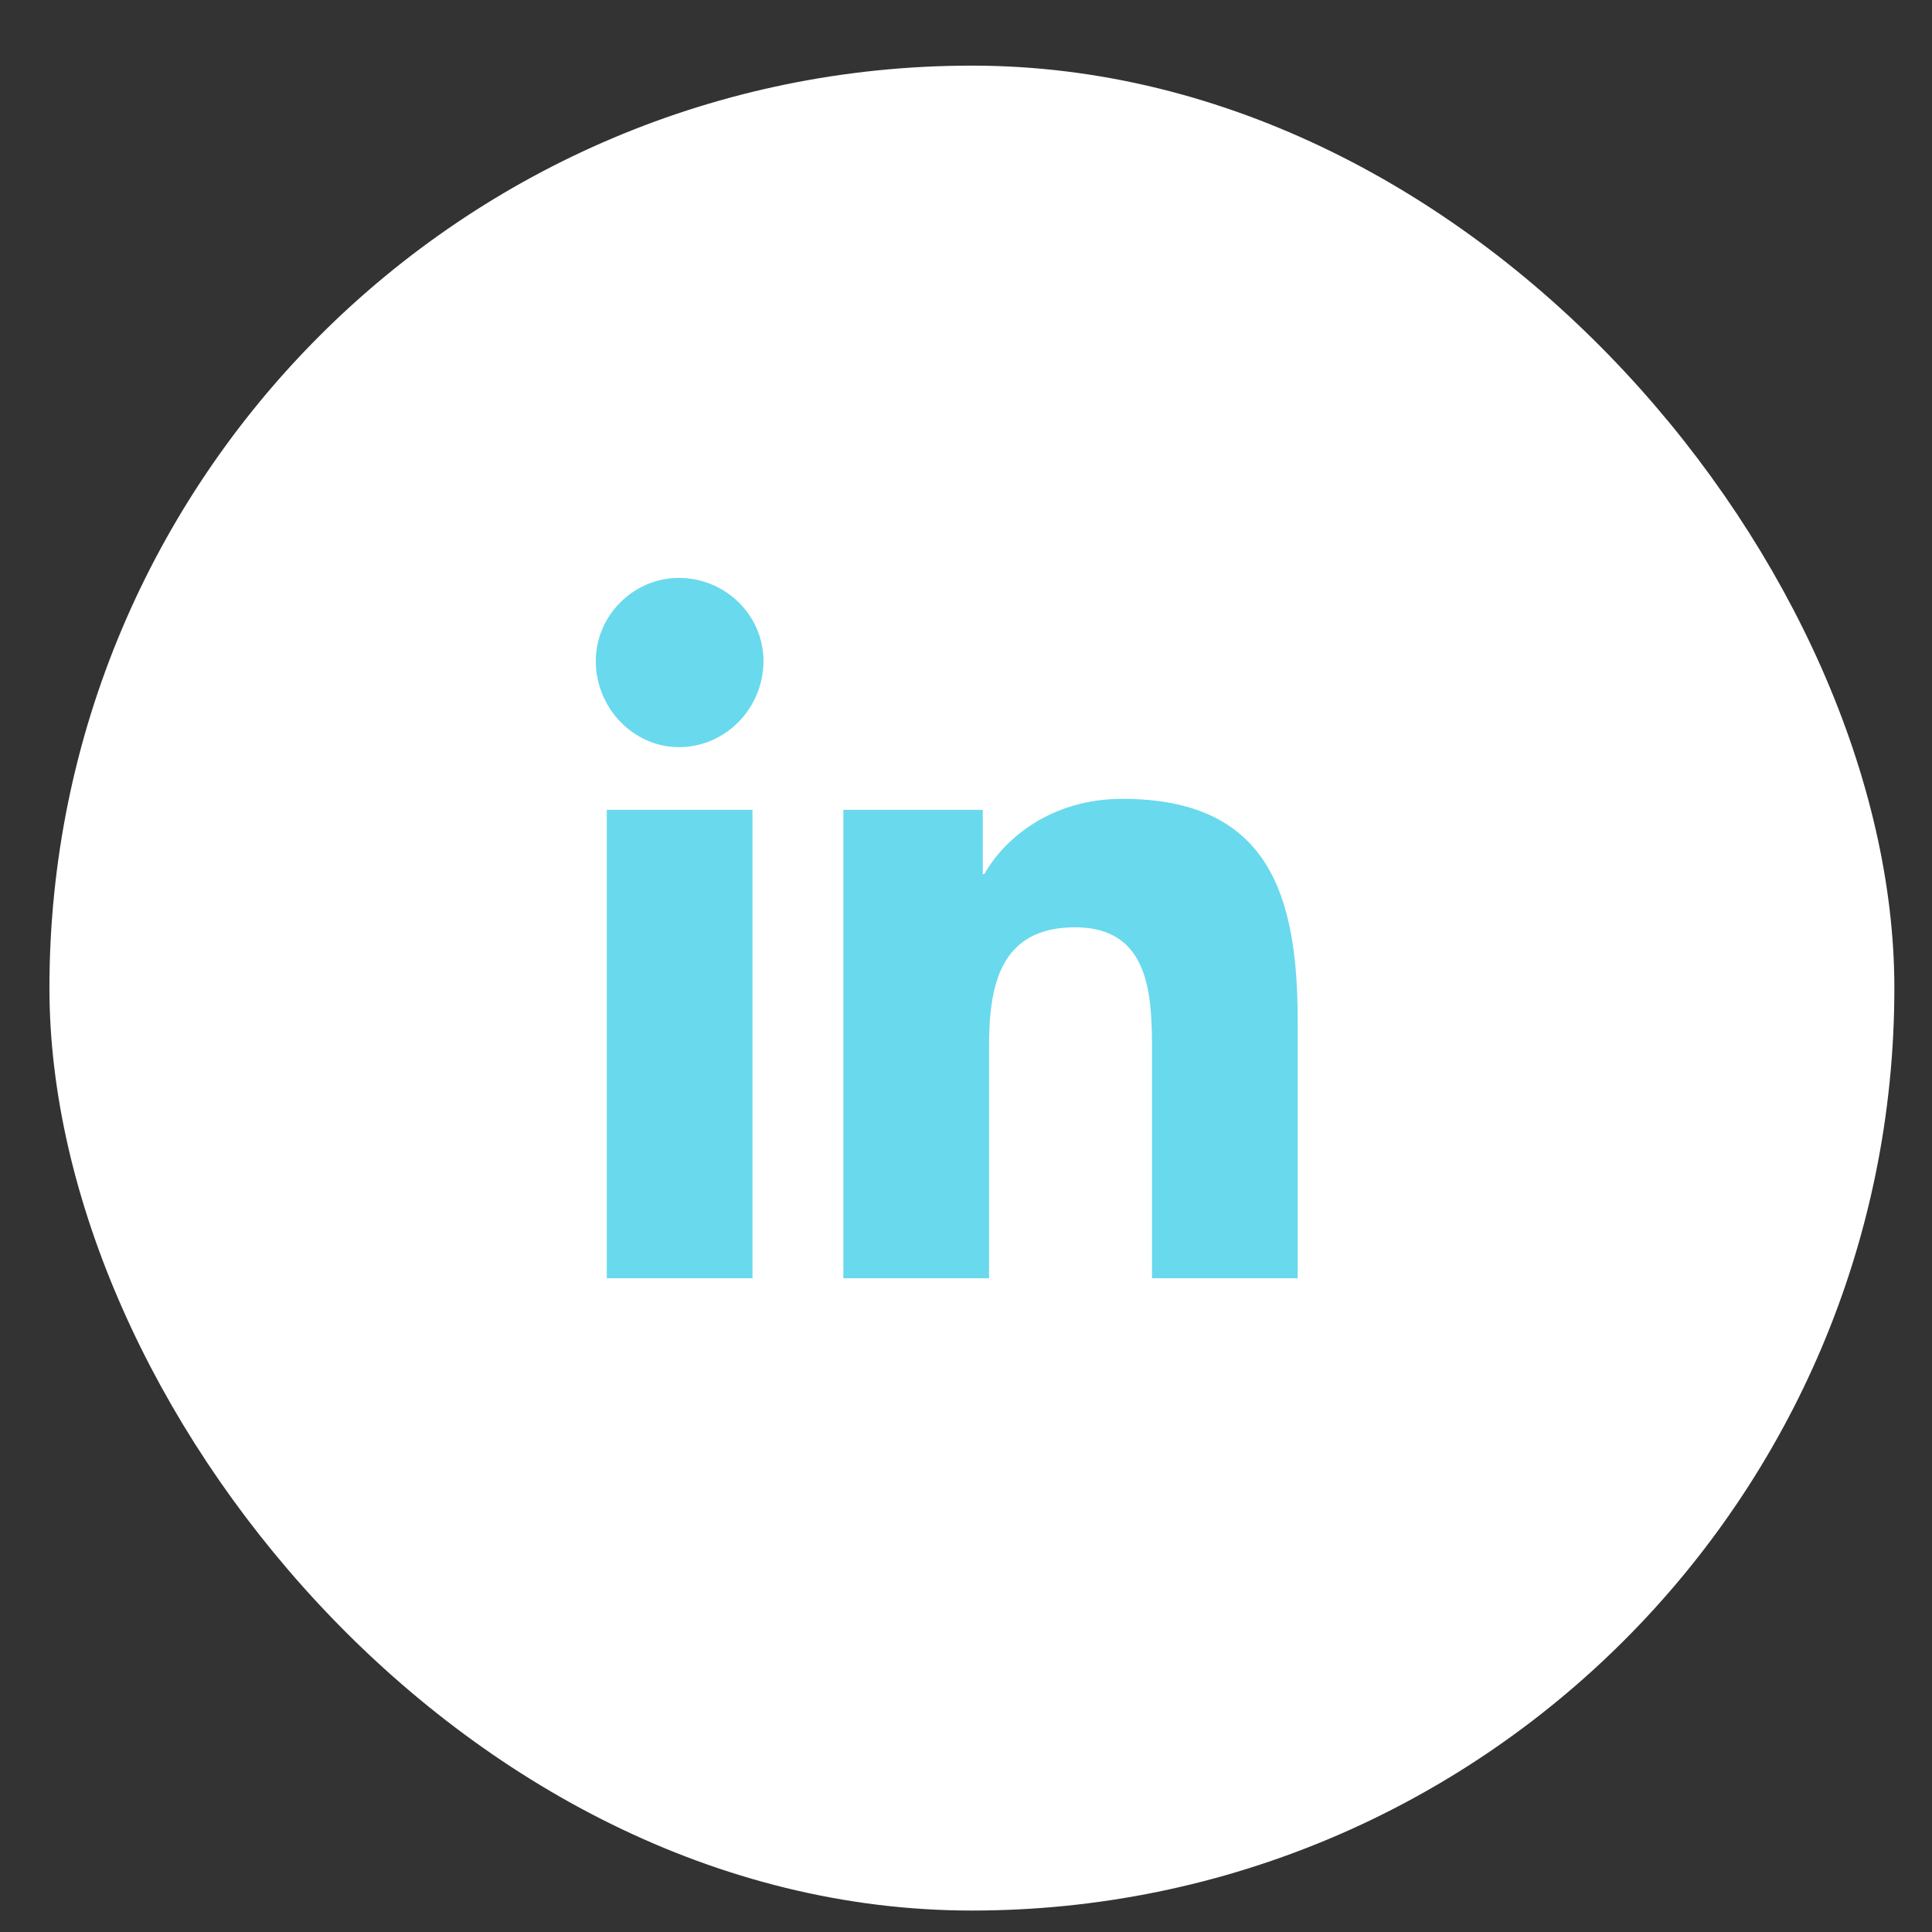
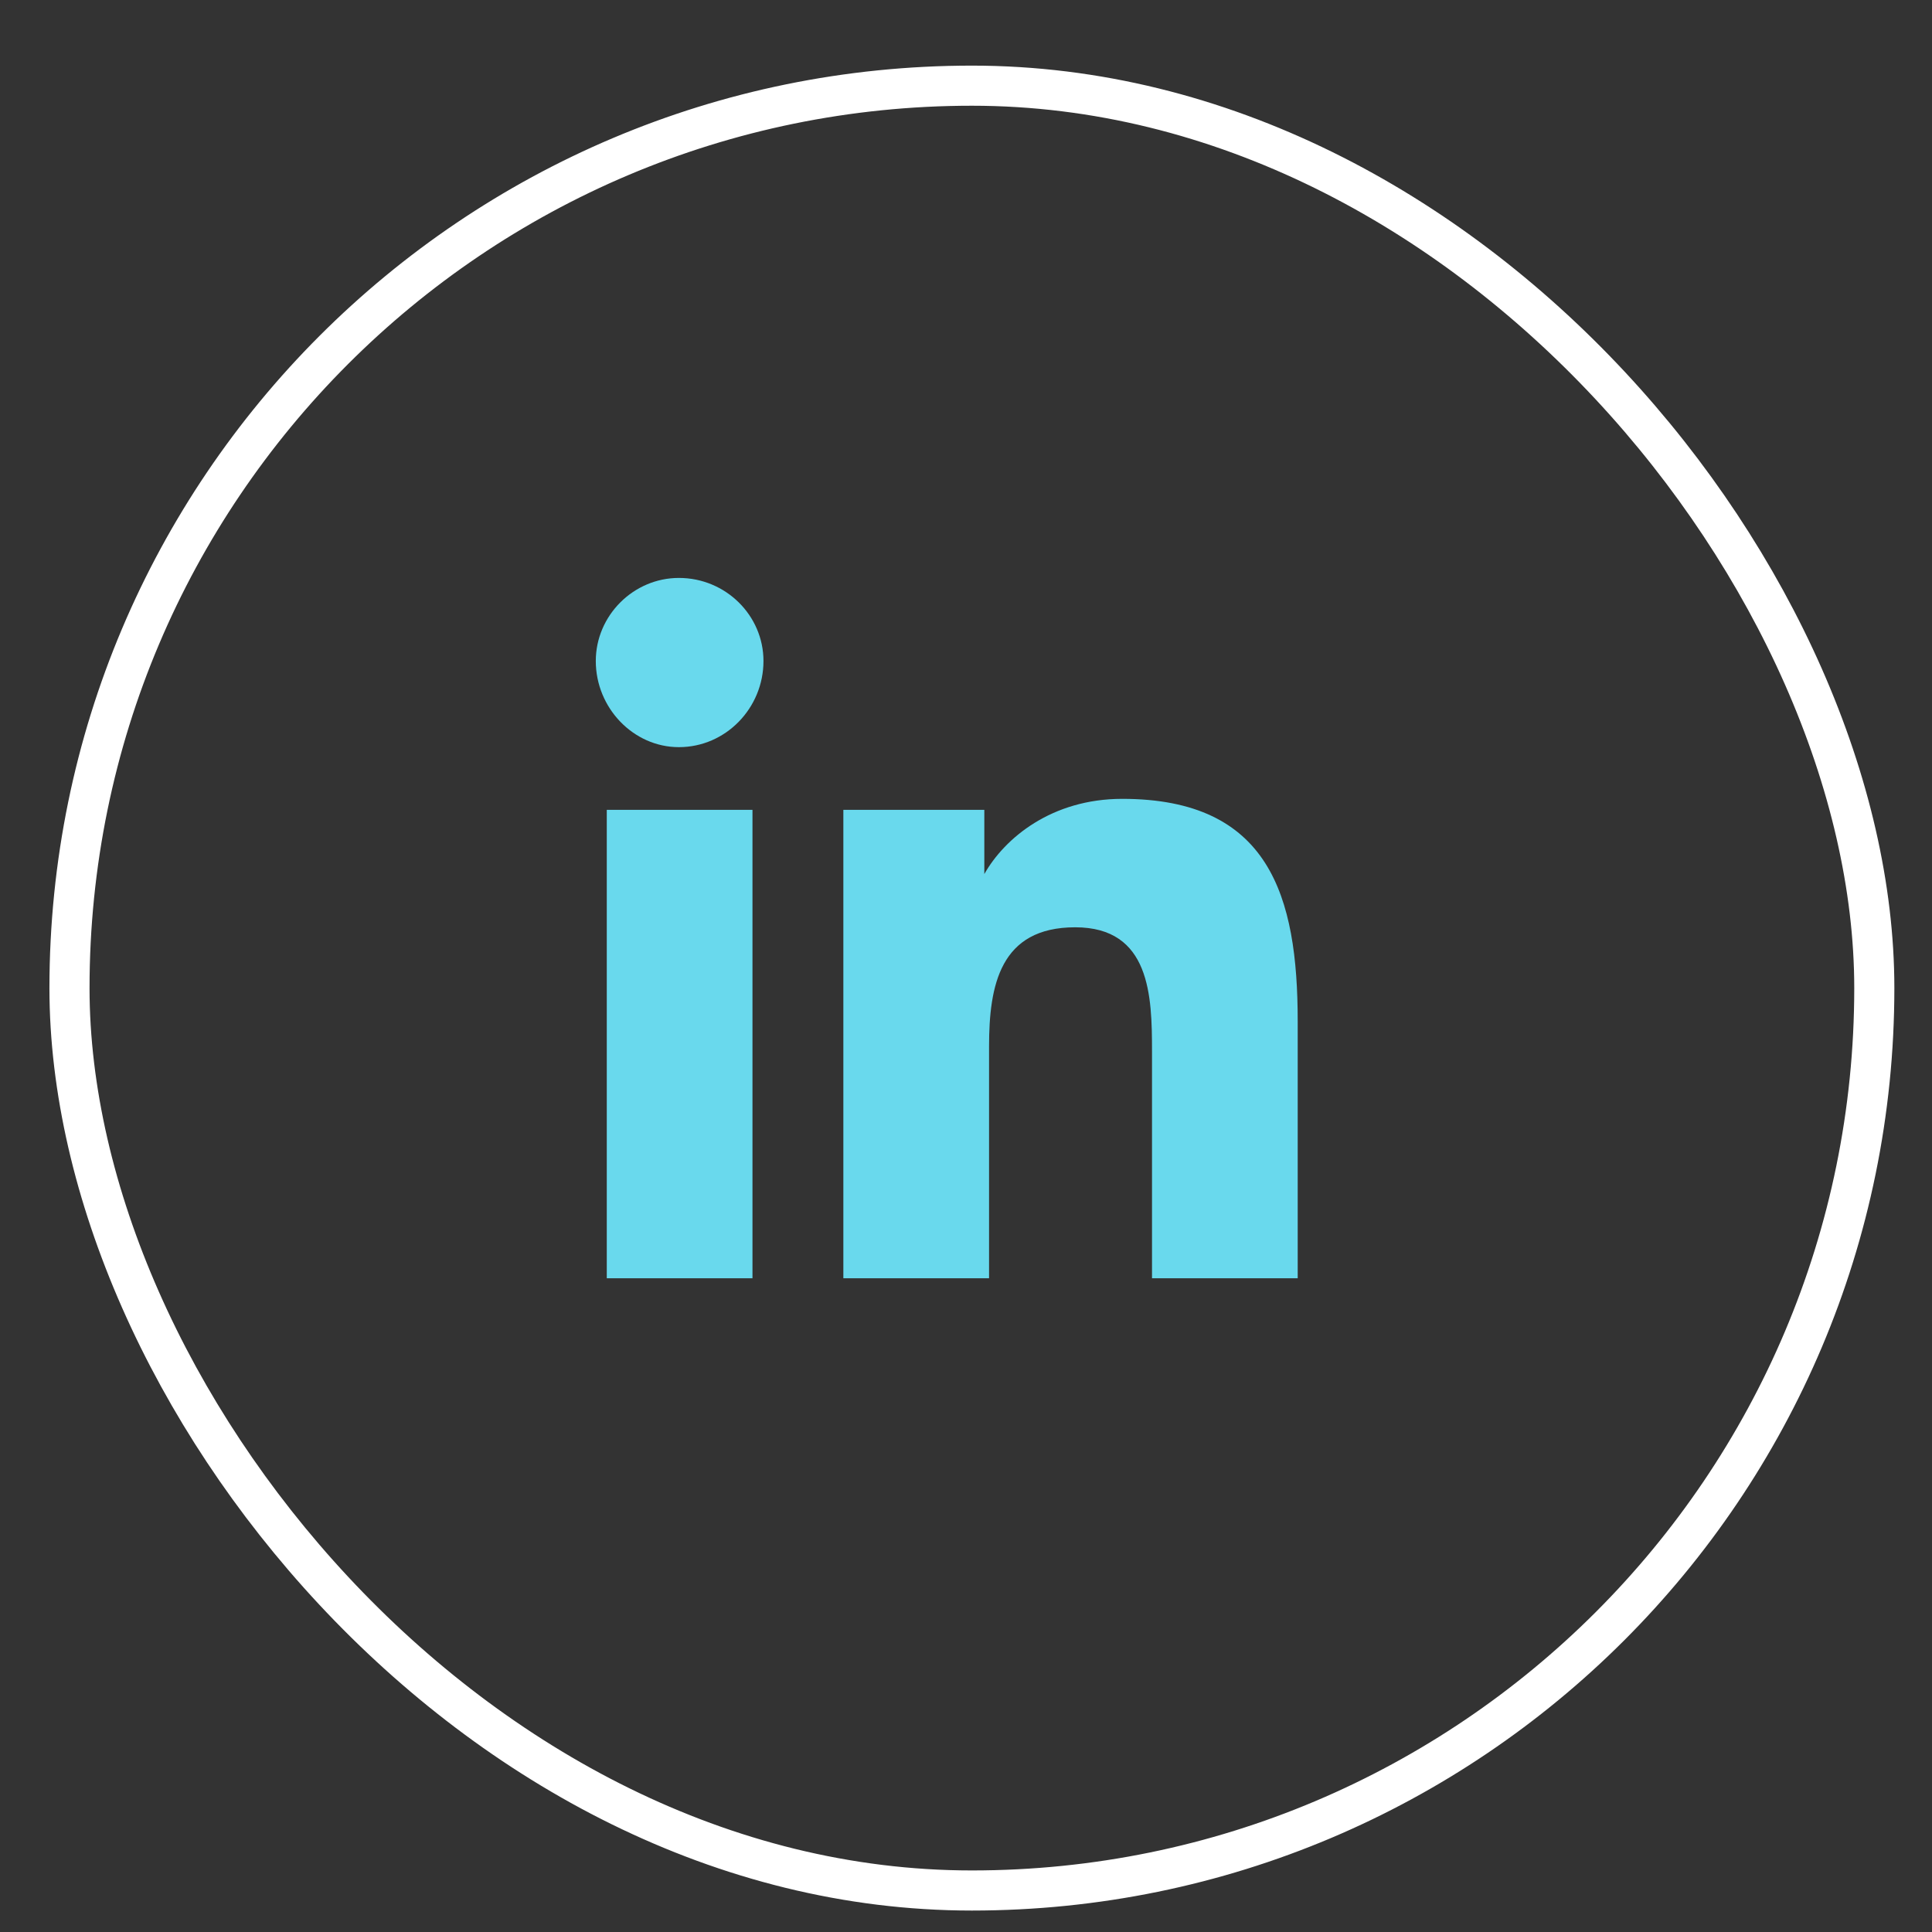
<svg xmlns="http://www.w3.org/2000/svg" width="29" height="29" viewBox="0 0 29 29" fill="none">
  <rect x="0" y="0" width="29" height="29" fill="#333333" stroke="none" />
-   <rect x="1.043" y="1.286" width="27.091" height="27.091" rx="13.545" fill="white" />
-   <path d="M11.295 19.187V12.156H9.108V19.187H11.295ZM10.19 11.215C10.895 11.215 11.46 10.627 11.46 9.922C11.46 9.24 10.895 8.675 10.19 8.675C9.508 8.675 8.943 9.24 8.943 9.922C8.943 10.627 9.508 11.215 10.19 11.215ZM19.455 19.187H19.479V15.33C19.479 13.449 19.055 11.991 16.845 11.991C15.787 11.991 15.081 12.579 14.775 13.12H14.752V12.156H12.659V19.187H14.846V15.707C14.846 14.79 15.011 13.919 16.139 13.919C17.268 13.919 17.292 14.954 17.292 15.777V19.187H19.455Z" fill="#69D9ED" />
+   <path d="M11.295 19.187V12.156H9.108V19.187H11.295ZM10.19 11.215C10.895 11.215 11.46 10.627 11.46 9.922C11.46 9.24 10.895 8.675 10.19 8.675C9.508 8.675 8.943 9.24 8.943 9.922C8.943 10.627 9.508 11.215 10.19 11.215ZM19.455 19.187H19.479V15.33C19.479 13.449 19.055 11.991 16.845 11.991C15.787 11.991 15.081 12.579 14.775 13.12V12.156H12.659V19.187H14.846V15.707C14.846 14.79 15.011 13.919 16.139 13.919C17.268 13.919 17.292 14.954 17.292 15.777V19.187H19.455Z" fill="#69D9ED" />
  <rect x="1.043" y="1.286" width="27.091" height="27.091" rx="13.545" stroke="white" stroke-width="0.602" />
</svg>